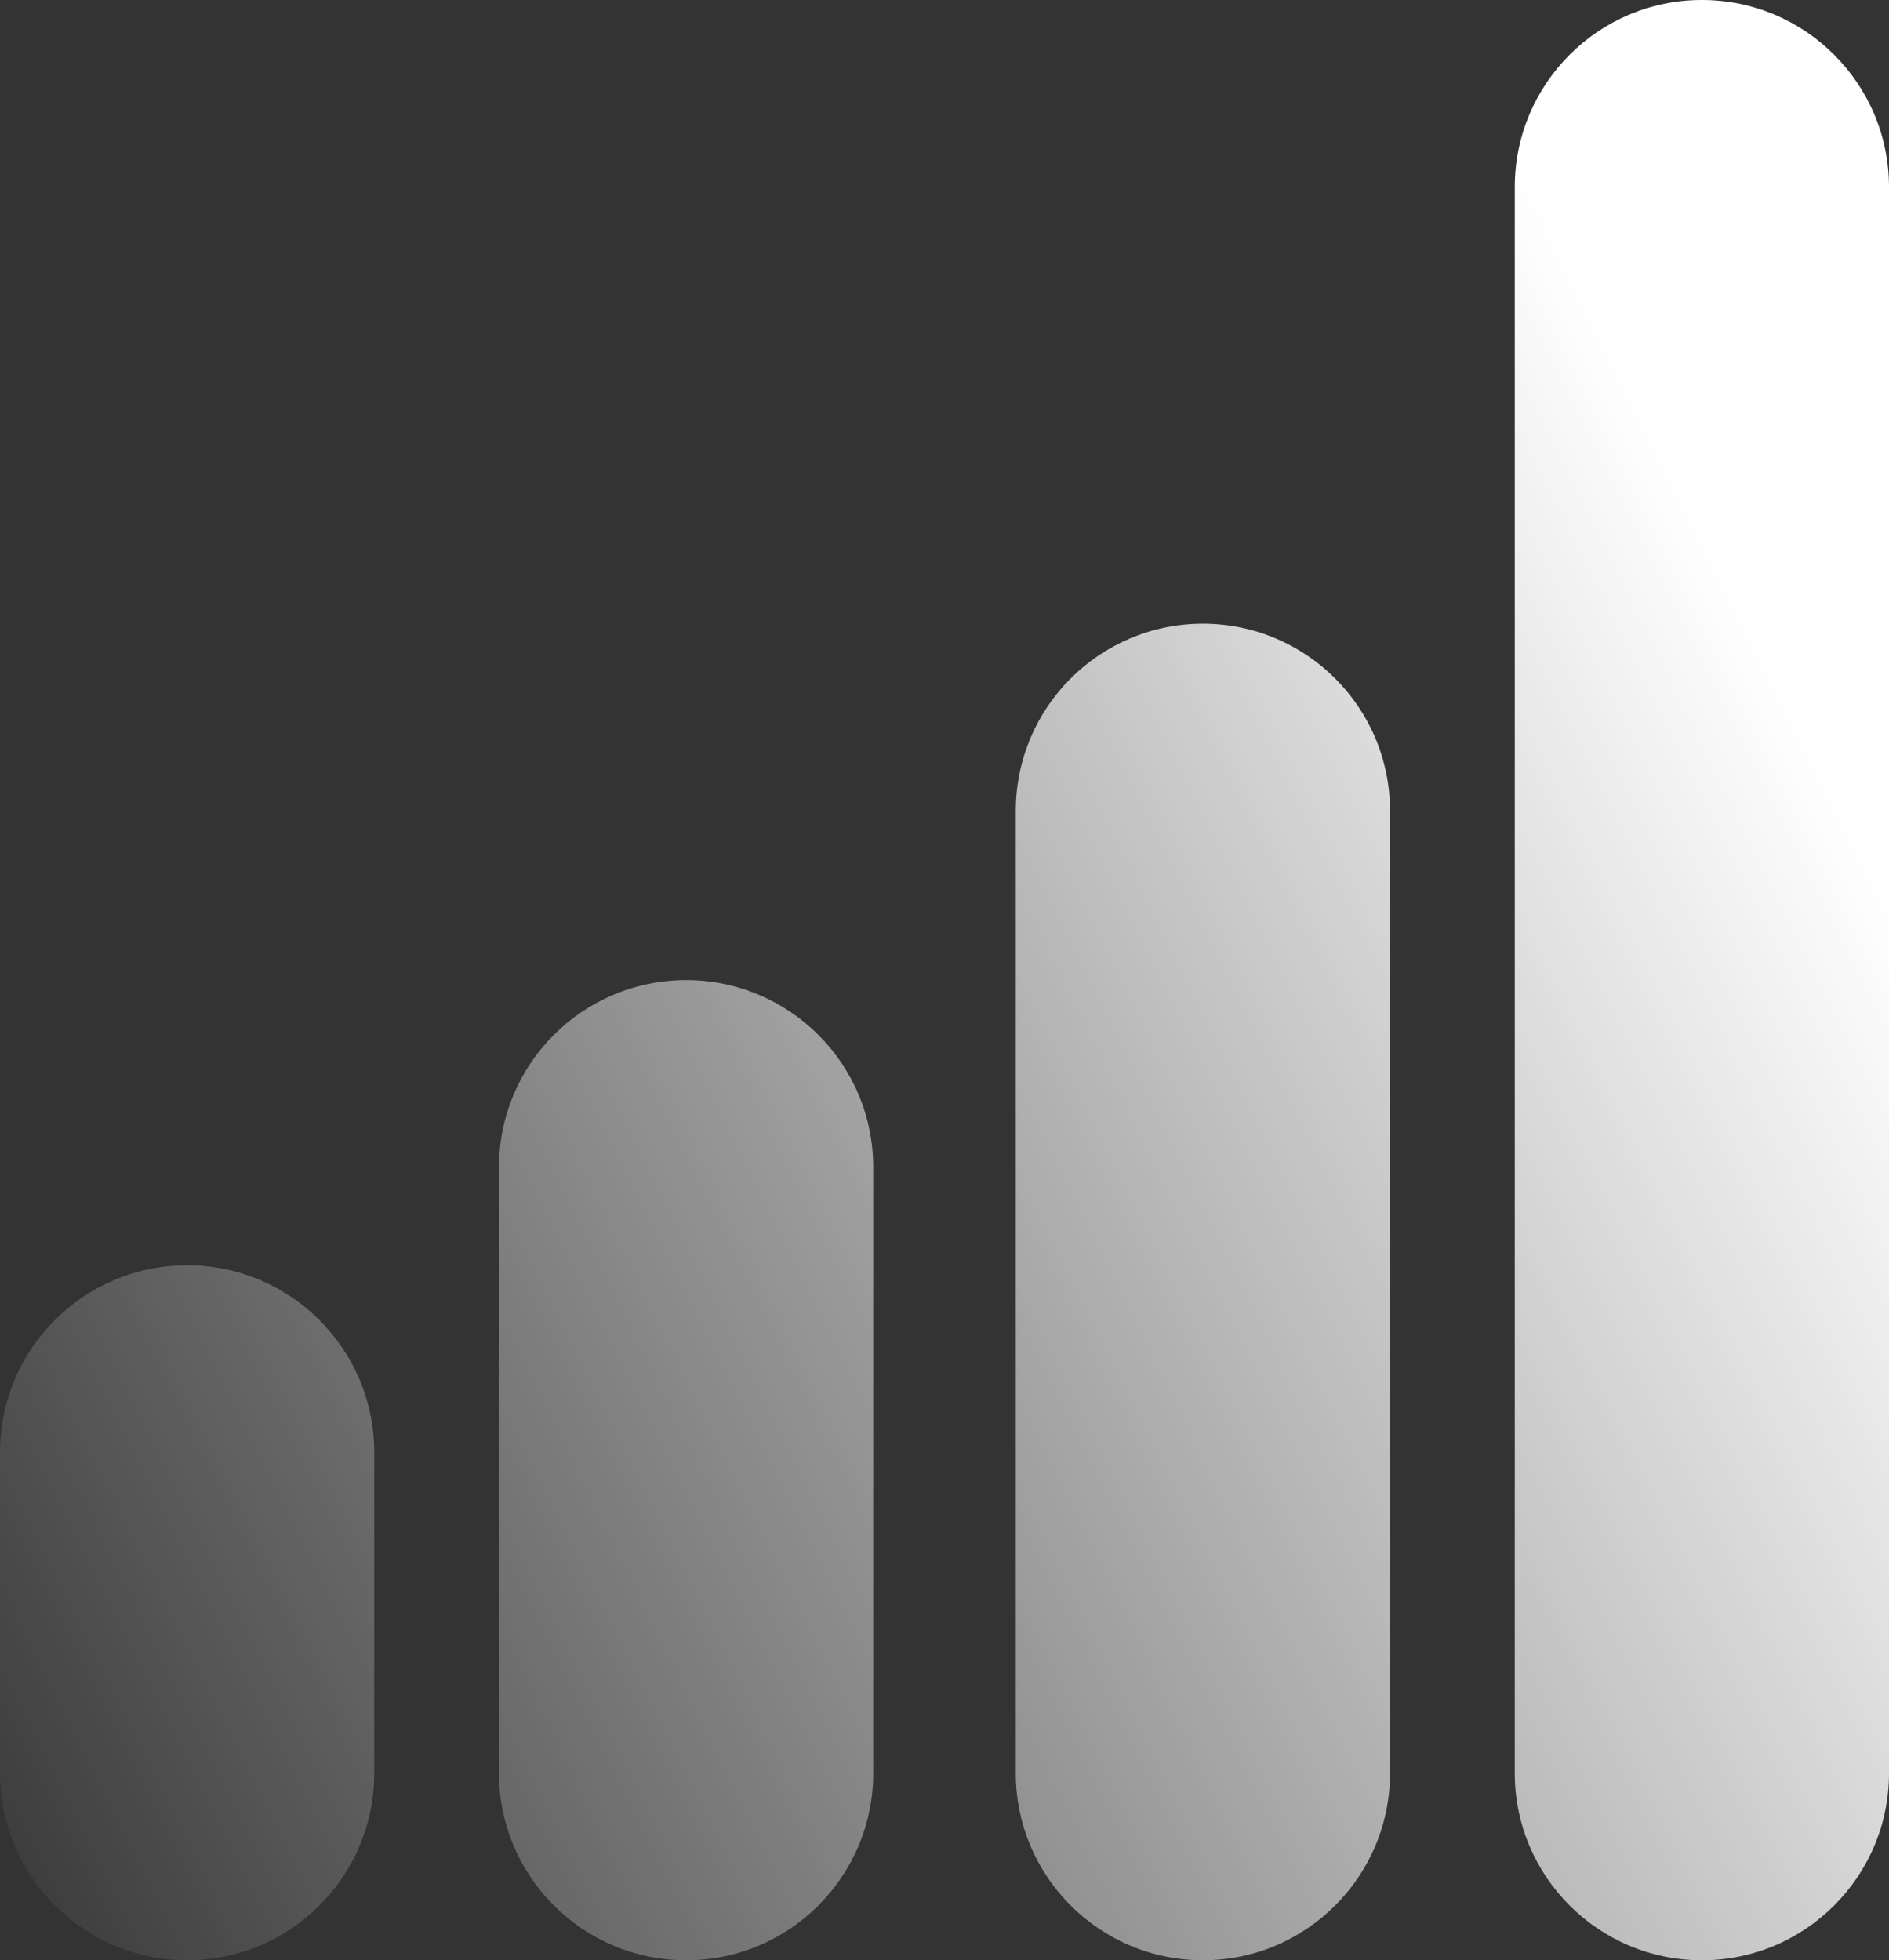
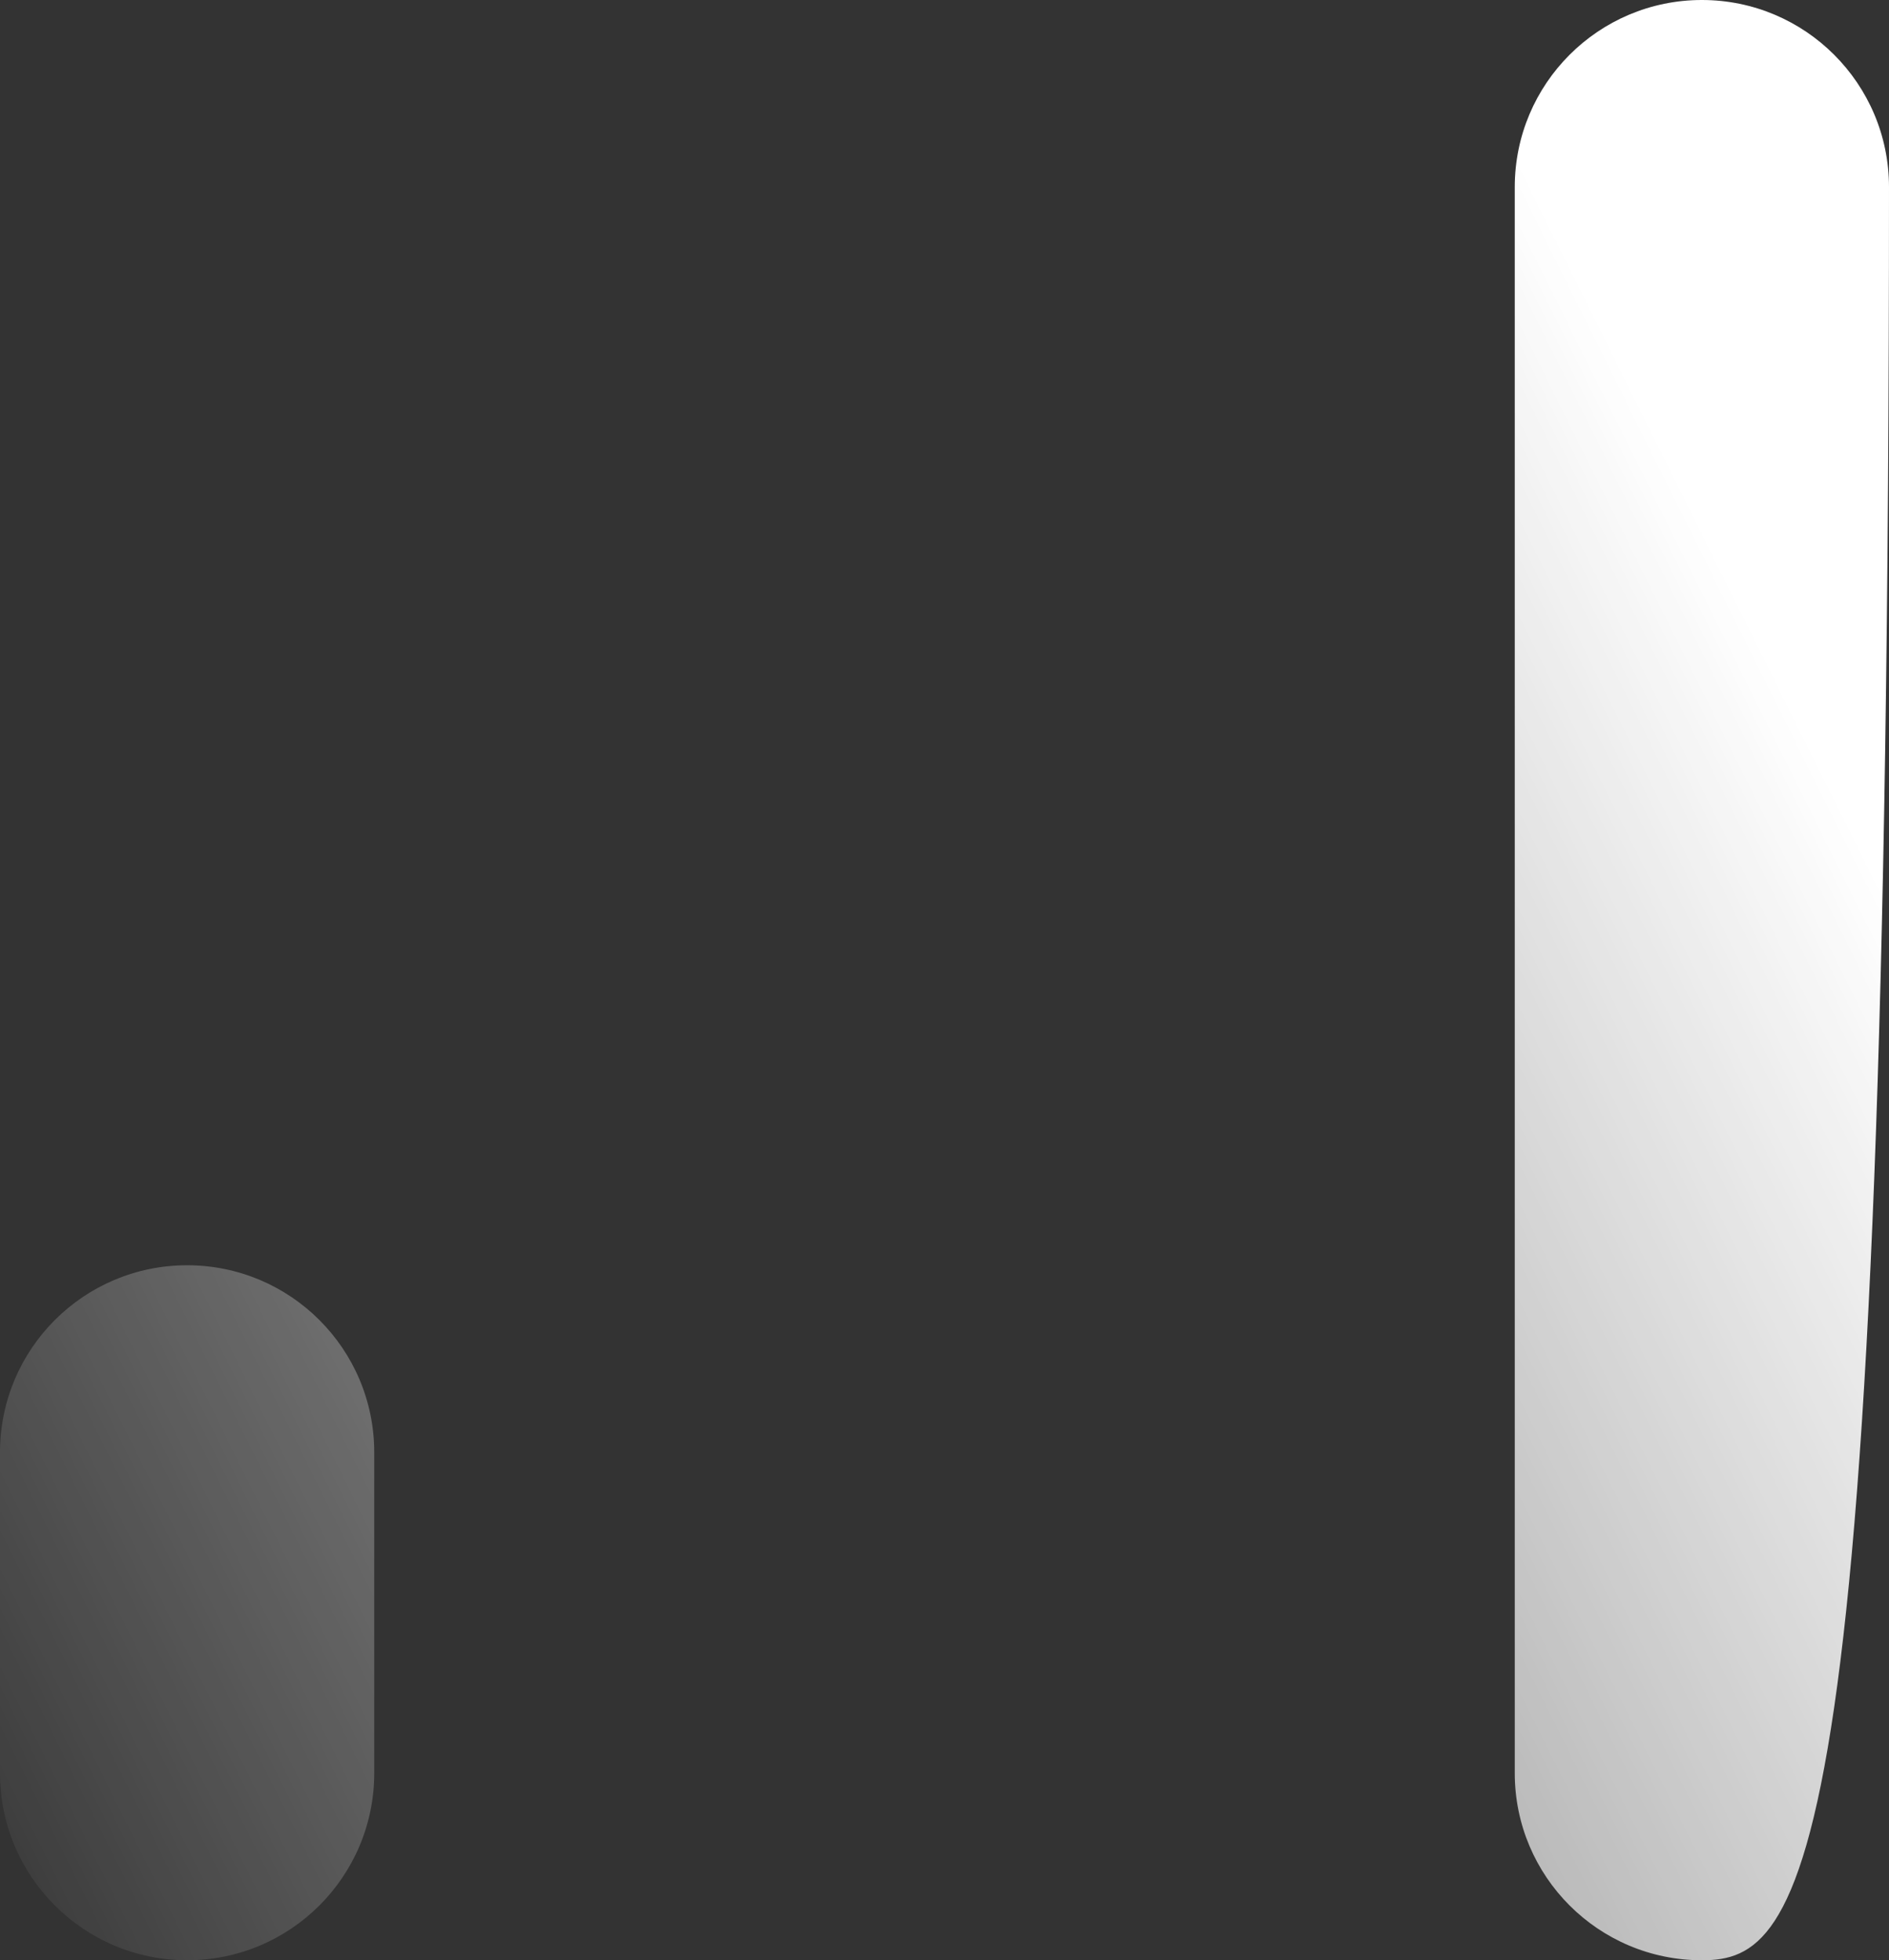
<svg xmlns="http://www.w3.org/2000/svg" width="106" height="110" viewBox="0 0 106 110" fill="none">
  <rect x="0" y="0" width="106" height="110" fill="#333333" stroke="none" />
  <path d="M0 81.5C0 75.701 4.701 71 10.5 71C16.299 71 21 75.701 21 81.5V99.5C21 105.299 16.299 110 10.5 110C4.701 110 0 105.299 0 99.5V81.5Z" fill="url(#paint0_linear_1182_8)" />
-   <path d="M28 65.5C28 59.701 32.701 55 38.5 55C44.299 55 49 59.701 49 65.5V99.5C49 105.299 44.299 110 38.5 110C32.701 110 28 105.299 28 99.5V65.5Z" fill="url(#paint1_linear_1182_8)" />
-   <path d="M85 10.5C85 4.701 89.701 2.86102e-06 95.5 2.86102e-06C101.299 2.86102e-06 106 4.701 106 10.5V99.5C106 105.299 101.299 110 95.5 110C89.701 110 85 105.299 85 99.5V10.5Z" fill="url(#paint2_linear_1182_8)" />
-   <path d="M57 45.5C57 39.701 61.701 35 67.5 35C73.299 35 78 39.701 78 45.5V99.5C78 105.299 73.299 110 67.5 110C61.701 110 57 105.299 57 99.5V45.5Z" fill="url(#paint3_linear_1182_8)" />
+   <path d="M85 10.5C85 4.701 89.701 2.86102e-06 95.5 2.86102e-06C101.299 2.86102e-06 106 4.701 106 10.5C106 105.299 101.299 110 95.5 110C89.701 110 85 105.299 85 99.5V10.5Z" fill="url(#paint2_linear_1182_8)" />
  <defs>
    <linearGradient id="paint0_linear_1182_8" x1="102.5" y1="43.5" x2="-9" y2="99" gradientUnits="userSpaceOnUse">
      <stop stop-color="white" />
      <stop offset="1" stop-color="white" stop-opacity="0" />
    </linearGradient>
    <linearGradient id="paint1_linear_1182_8" x1="102.5" y1="43.5" x2="-9" y2="99" gradientUnits="userSpaceOnUse">
      <stop stop-color="white" />
      <stop offset="1" stop-color="white" stop-opacity="0" />
    </linearGradient>
    <linearGradient id="paint2_linear_1182_8" x1="102.5" y1="43.5" x2="-9" y2="99" gradientUnits="userSpaceOnUse">
      <stop stop-color="white" />
      <stop offset="1" stop-color="white" stop-opacity="0" />
    </linearGradient>
    <linearGradient id="paint3_linear_1182_8" x1="102.5" y1="43.5" x2="-9" y2="99" gradientUnits="userSpaceOnUse">
      <stop stop-color="white" />
      <stop offset="1" stop-color="white" stop-opacity="0" />
    </linearGradient>
  </defs>
</svg>